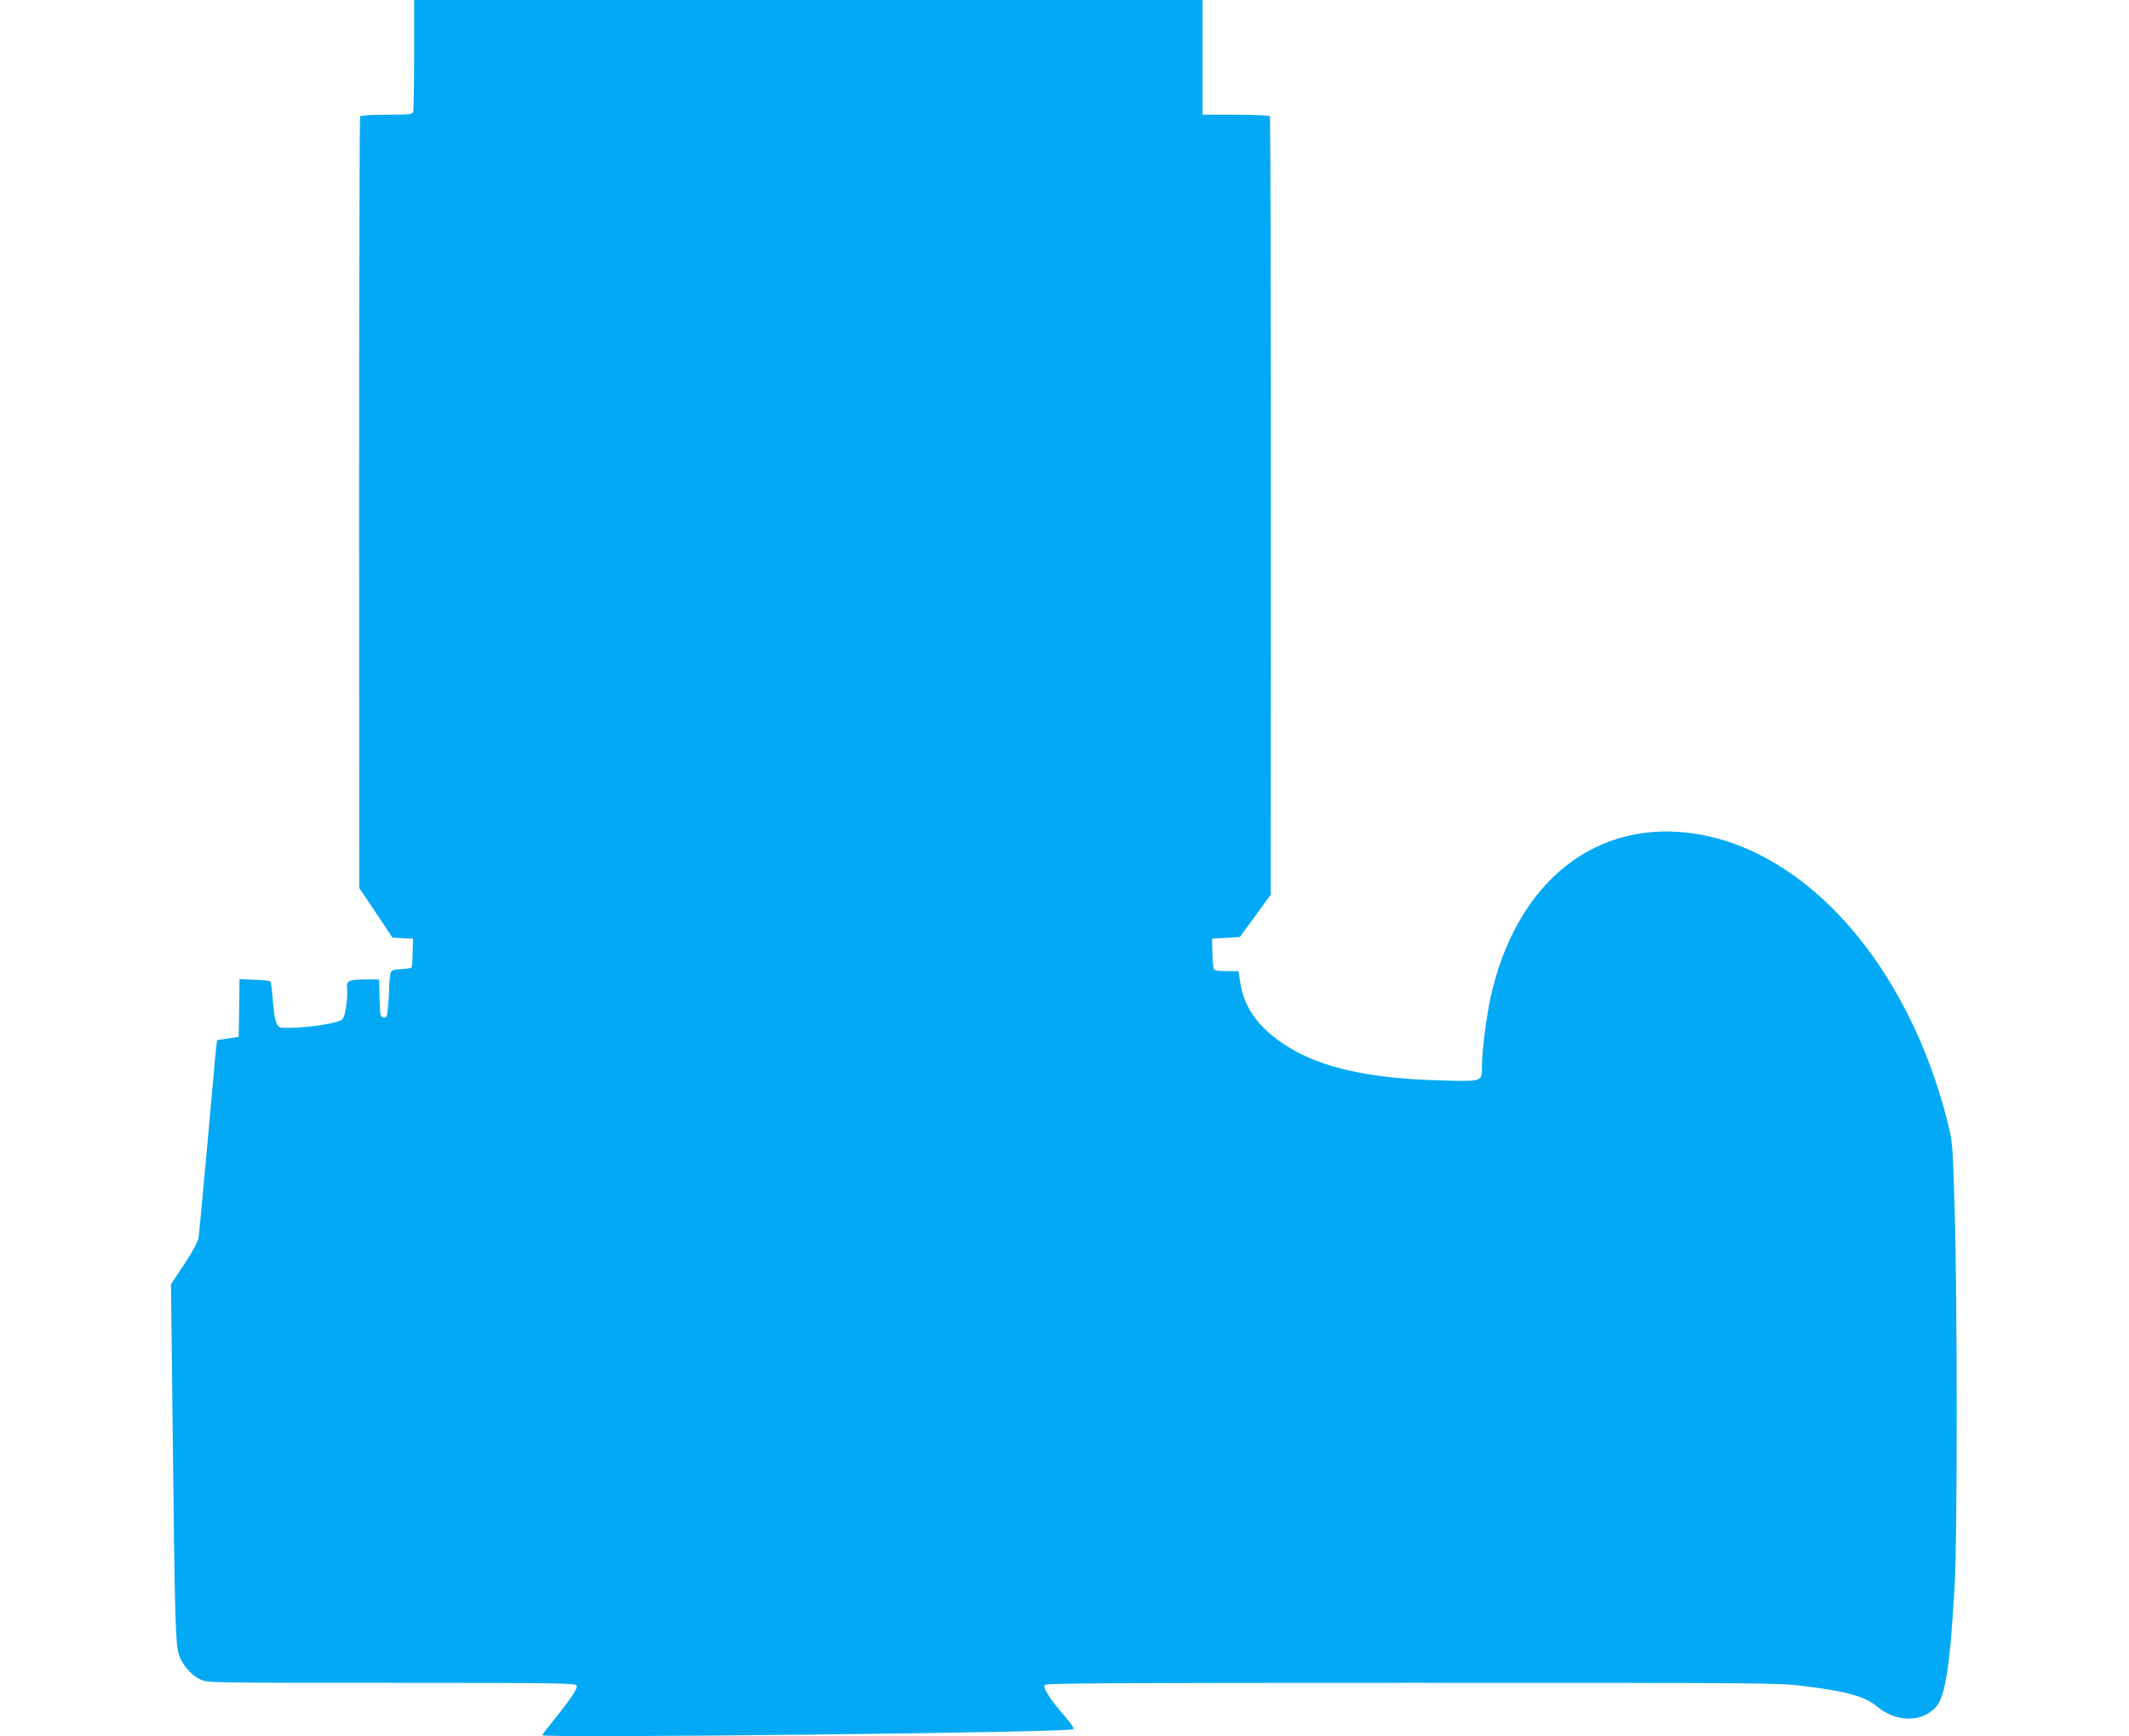
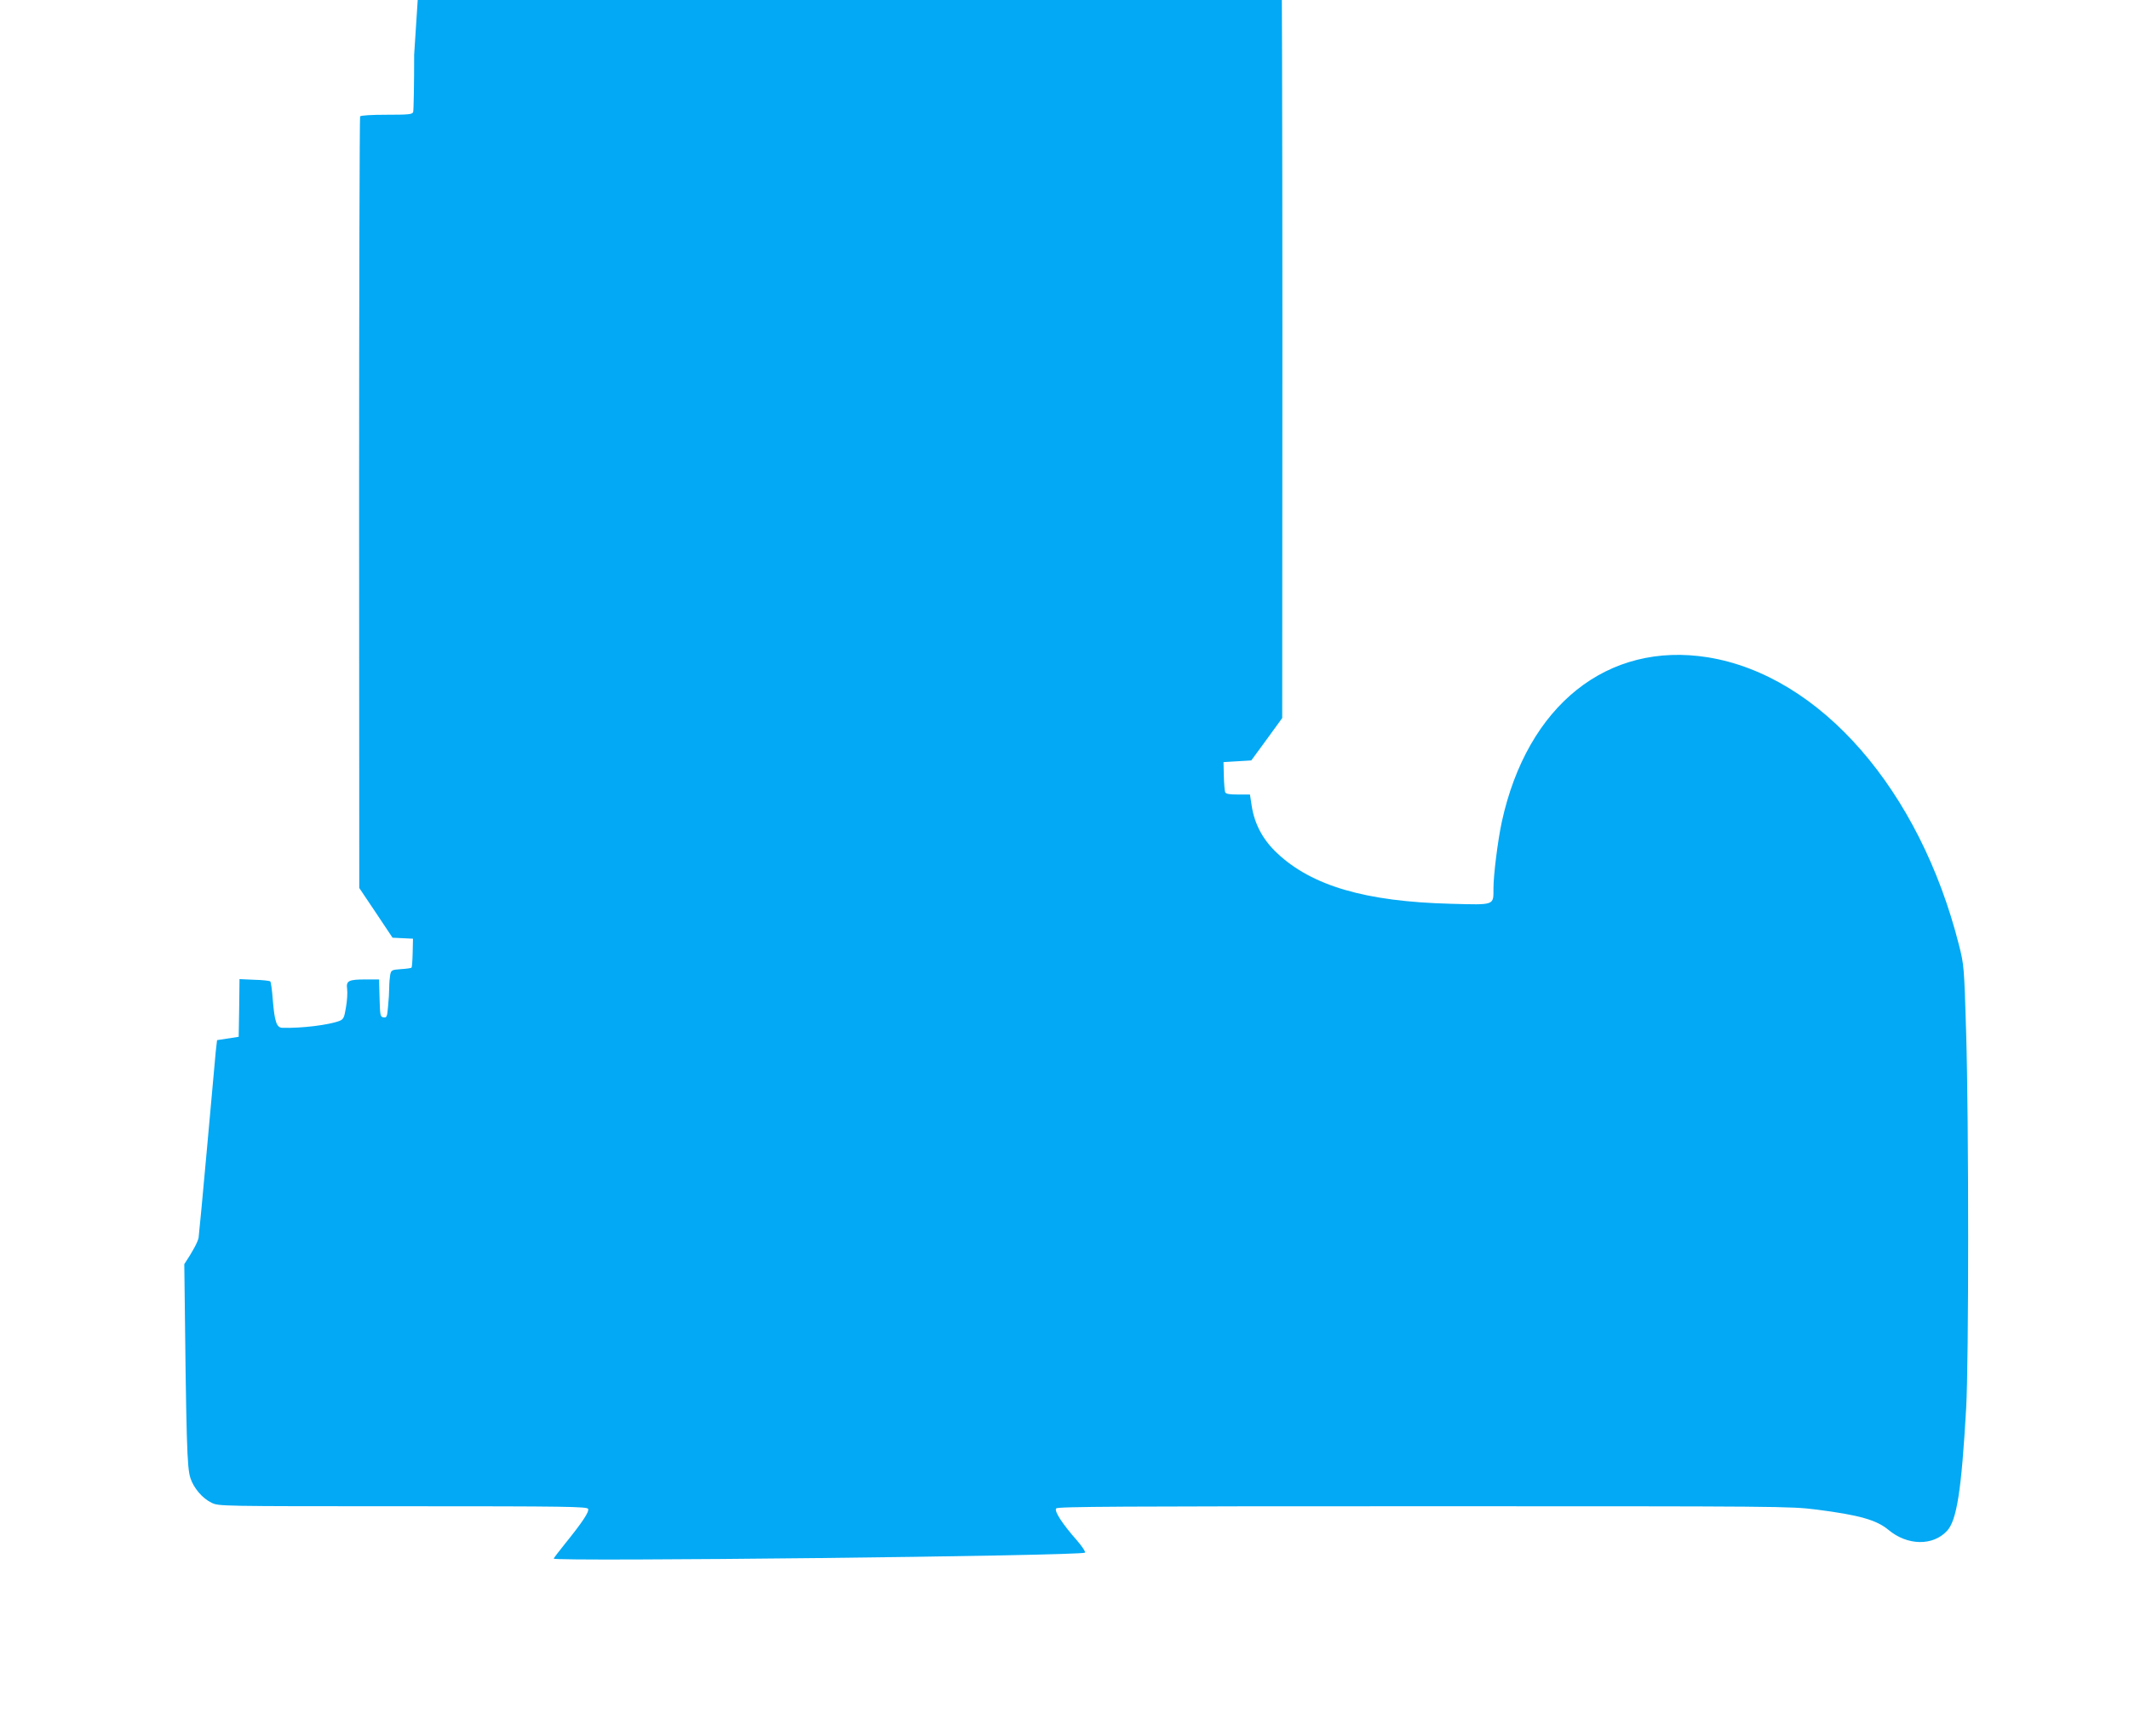
<svg xmlns="http://www.w3.org/2000/svg" version="1.0" width="1280pt" height="1044pt" viewBox="0 0 1280 1044" preserveAspectRatio="xMidYMid meet">
  <g transform="translate(0,1044) scale(0.1,-0.1)" fill="#03a9f4" stroke="none">
-     <path d="M2490 10111 c0 -181 -3 -336 -6 -345 -5 -14 -29 -16 -159 -16 -92 0 -156 -4 -160 -10 -3 -6 -6 -1052 -6 -2325 l1 -2315 100 -149 100 -150 61 -3 62 -3 -2 -85 c-1 -47 -4 -87 -7 -89 -2 -3 -31 -7 -63 -9 -56 -4 -59 -6 -65 -34 -3 -17 -6 -51 -6 -77 0 -25 -3 -77 -7 -114 -5 -62 -8 -68 -27 -65 -20 3 -21 10 -24 116 l-3 112 -80 0 c-104 0 -119 -8 -112 -58 3 -22 0 -71 -7 -110 -10 -62 -15 -71 -38 -81 -65 -25 -228 -45 -344 -42 -35 1 -47 36 -58 169 -4 57 -11 106 -15 110 -4 4 -47 9 -96 10 l-89 4 -2 -173 -3 -174 -65 -10 -65 -10 -8 -70 c-4 -39 -27 -297 -52 -575 -25 -278 -48 -522 -51 -543 -4 -24 -35 -83 -86 -159 l-80 -121 11 -941 c12 -1085 16 -1223 37 -1287 19 -59 72 -122 127 -148 43 -21 48 -21 1150 -21 993 0 1108 -2 1114 -16 7 -18 -36 -82 -137 -207 -38 -47 -70 -89 -70 -92 0 -19 3172 16 3194 36 5 4 -16 36 -46 71 -91 103 -140 179 -127 195 10 11 381 13 2210 13 2154 0 2202 0 2361 -20 257 -33 361 -62 434 -123 113 -94 266 -97 351 -5 59 63 87 246 115 738 16 283 16 1714 0 2254 -12 404 -13 411 -43 530 -236 934 -834 1621 -1509 1731 -604 97 -1087 -288 -1240 -990 -24 -112 -50 -319 -50 -400 0 -103 10 -99 -256 -92 -513 13 -836 108 -1044 304 -85 79 -136 174 -153 282 l-11 71 -72 0 c-53 0 -73 4 -77 14 -3 8 -7 52 -8 98 l-2 83 83 5 84 5 93 127 93 128 1 2335 c0 1284 -3 2340 -6 2345 -4 6 -85 10 -206 10 l-199 0 0 345 0 345 -2370 0 -2370 0 0 -329z" />
+     <path d="M2490 10111 c0 -181 -3 -336 -6 -345 -5 -14 -29 -16 -159 -16 -92 0 -156 -4 -160 -10 -3 -6 -6 -1052 -6 -2325 l1 -2315 100 -149 100 -150 61 -3 62 -3 -2 -85 c-1 -47 -4 -87 -7 -89 -2 -3 -31 -7 -63 -9 -56 -4 -59 -6 -65 -34 -3 -17 -6 -51 -6 -77 0 -25 -3 -77 -7 -114 -5 -62 -8 -68 -27 -65 -20 3 -21 10 -24 116 l-3 112 -80 0 c-104 0 -119 -8 -112 -58 3 -22 0 -71 -7 -110 -10 -62 -15 -71 -38 -81 -65 -25 -228 -45 -344 -42 -35 1 -47 36 -58 169 -4 57 -11 106 -15 110 -4 4 -47 9 -96 10 l-89 4 -2 -173 -3 -174 -65 -10 -65 -10 -8 -70 c-4 -39 -27 -297 -52 -575 -25 -278 -48 -522 -51 -543 -4 -24 -35 -83 -86 -159 c12 -1085 16 -1223 37 -1287 19 -59 72 -122 127 -148 43 -21 48 -21 1150 -21 993 0 1108 -2 1114 -16 7 -18 -36 -82 -137 -207 -38 -47 -70 -89 -70 -92 0 -19 3172 16 3194 36 5 4 -16 36 -46 71 -91 103 -140 179 -127 195 10 11 381 13 2210 13 2154 0 2202 0 2361 -20 257 -33 361 -62 434 -123 113 -94 266 -97 351 -5 59 63 87 246 115 738 16 283 16 1714 0 2254 -12 404 -13 411 -43 530 -236 934 -834 1621 -1509 1731 -604 97 -1087 -288 -1240 -990 -24 -112 -50 -319 -50 -400 0 -103 10 -99 -256 -92 -513 13 -836 108 -1044 304 -85 79 -136 174 -153 282 l-11 71 -72 0 c-53 0 -73 4 -77 14 -3 8 -7 52 -8 98 l-2 83 83 5 84 5 93 127 93 128 1 2335 c0 1284 -3 2340 -6 2345 -4 6 -85 10 -206 10 l-199 0 0 345 0 345 -2370 0 -2370 0 0 -329z" />
  </g>
</svg>